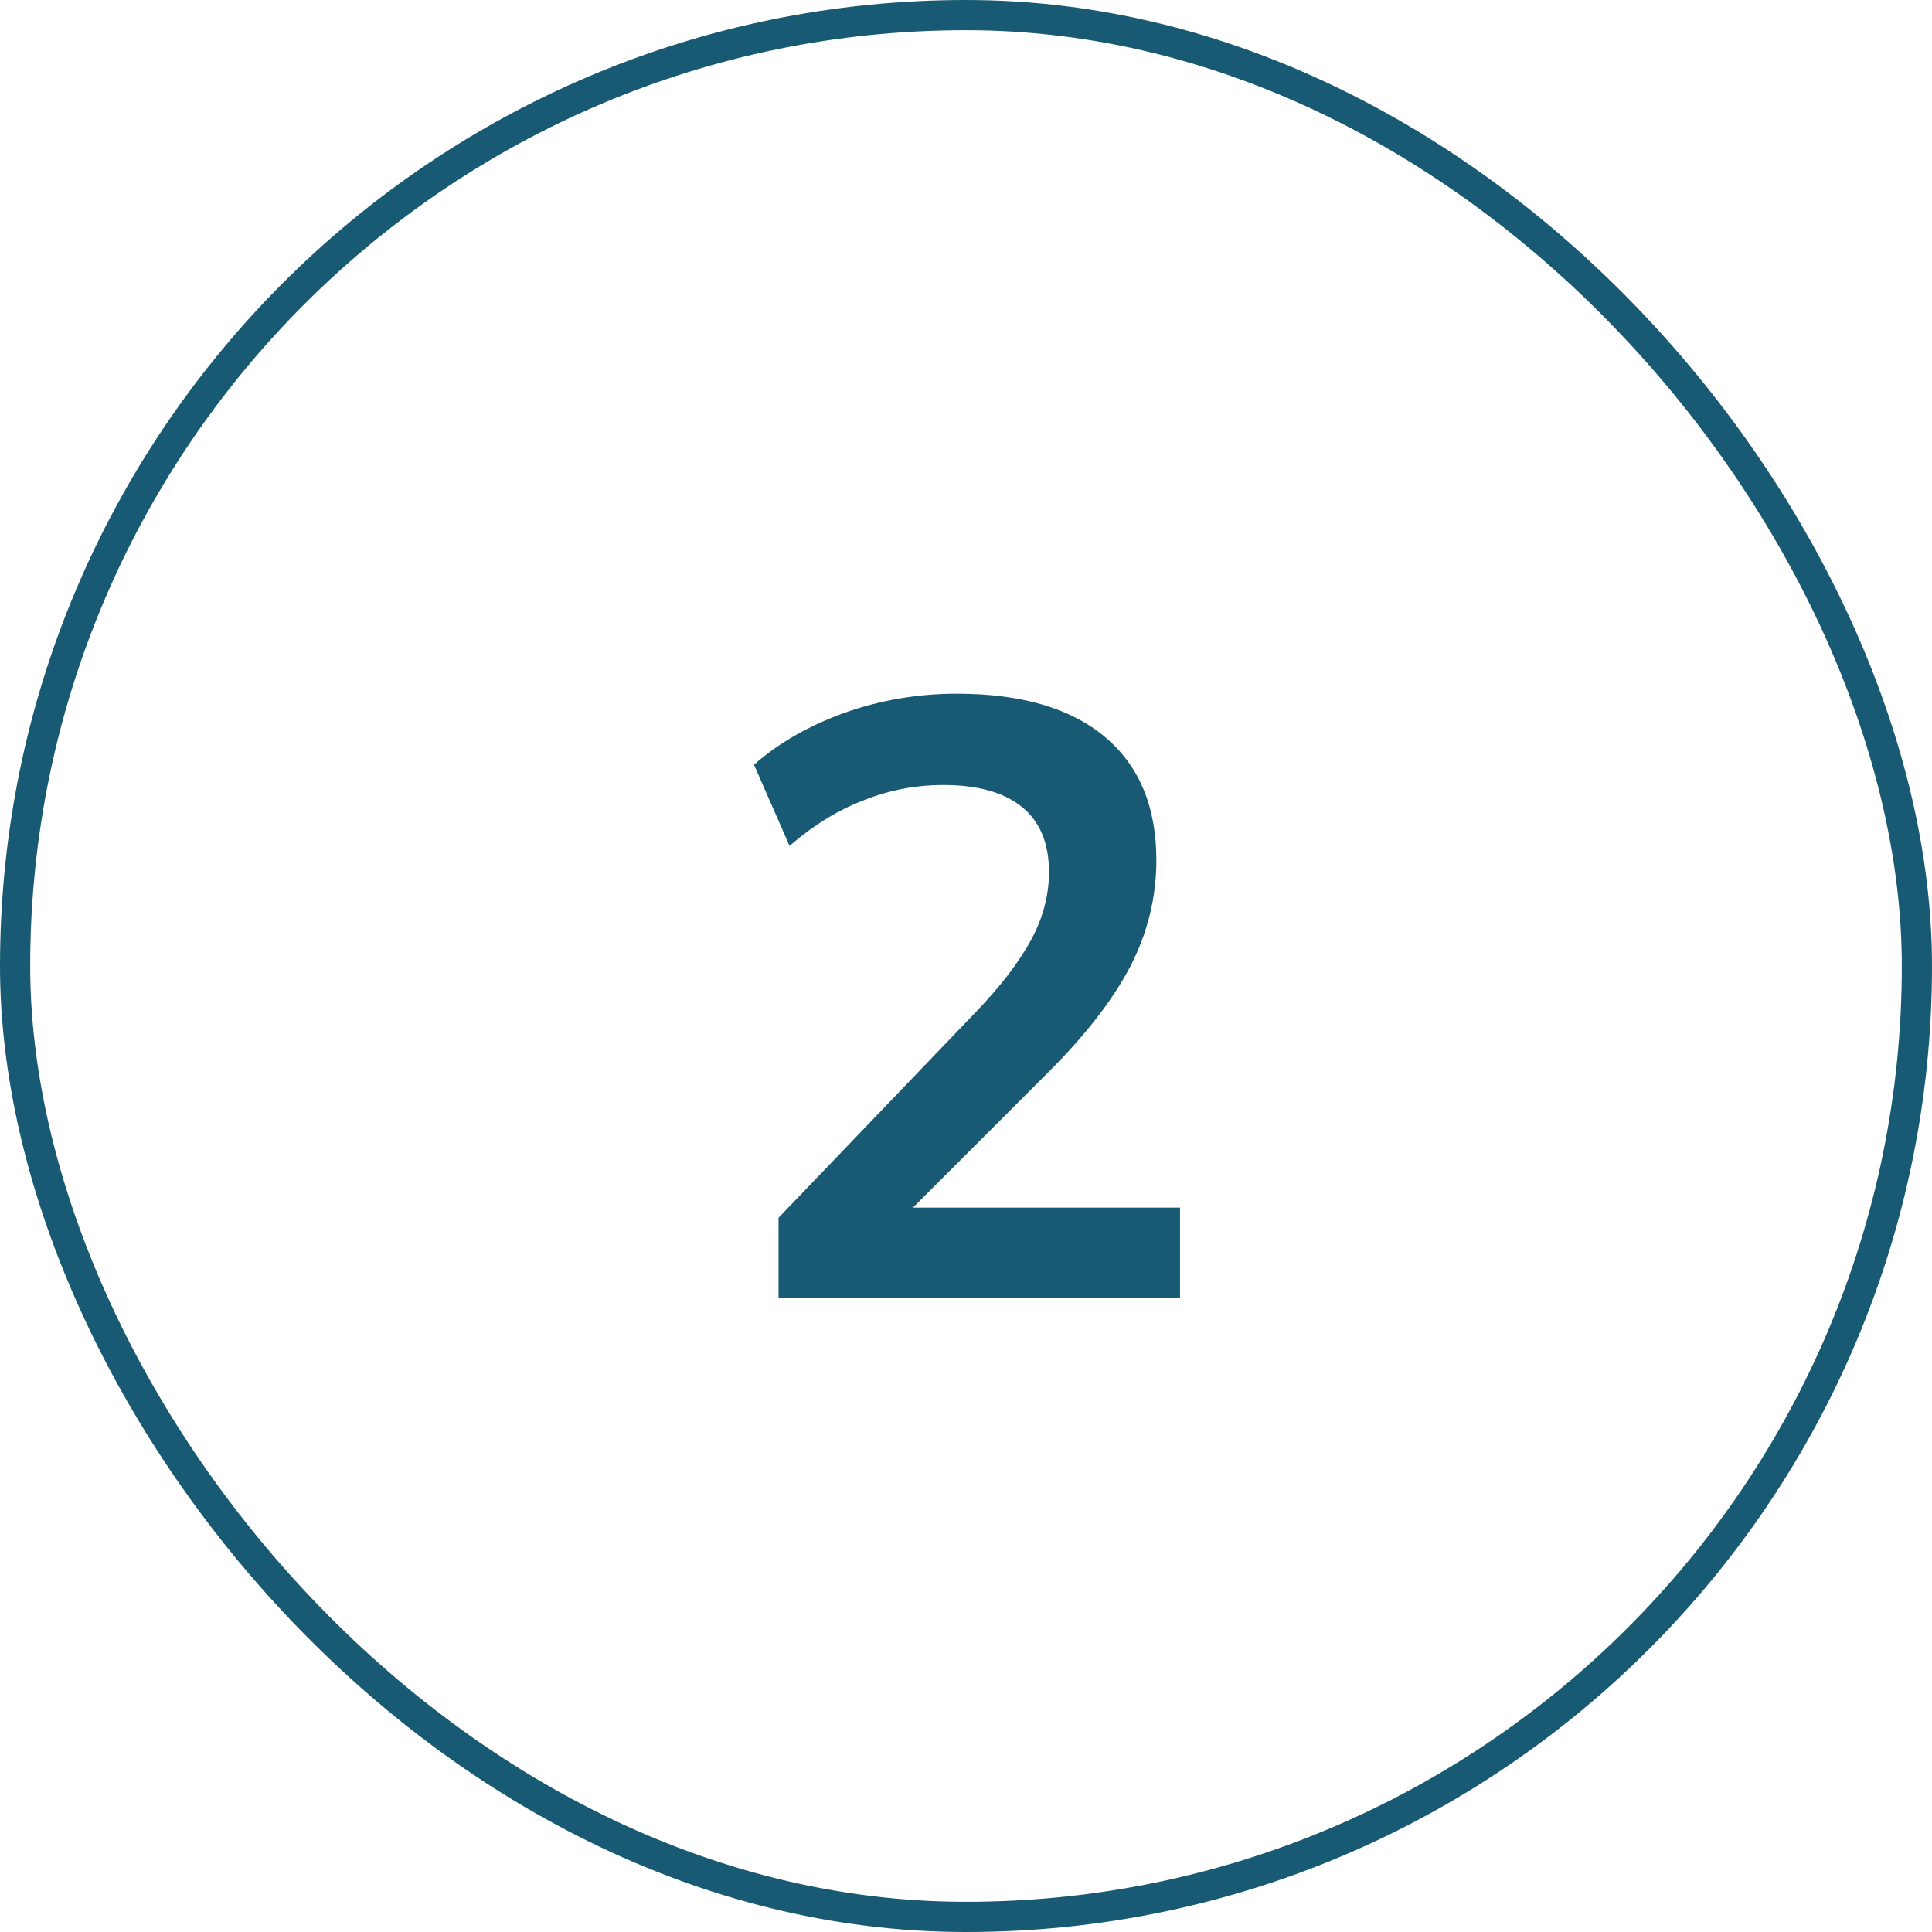
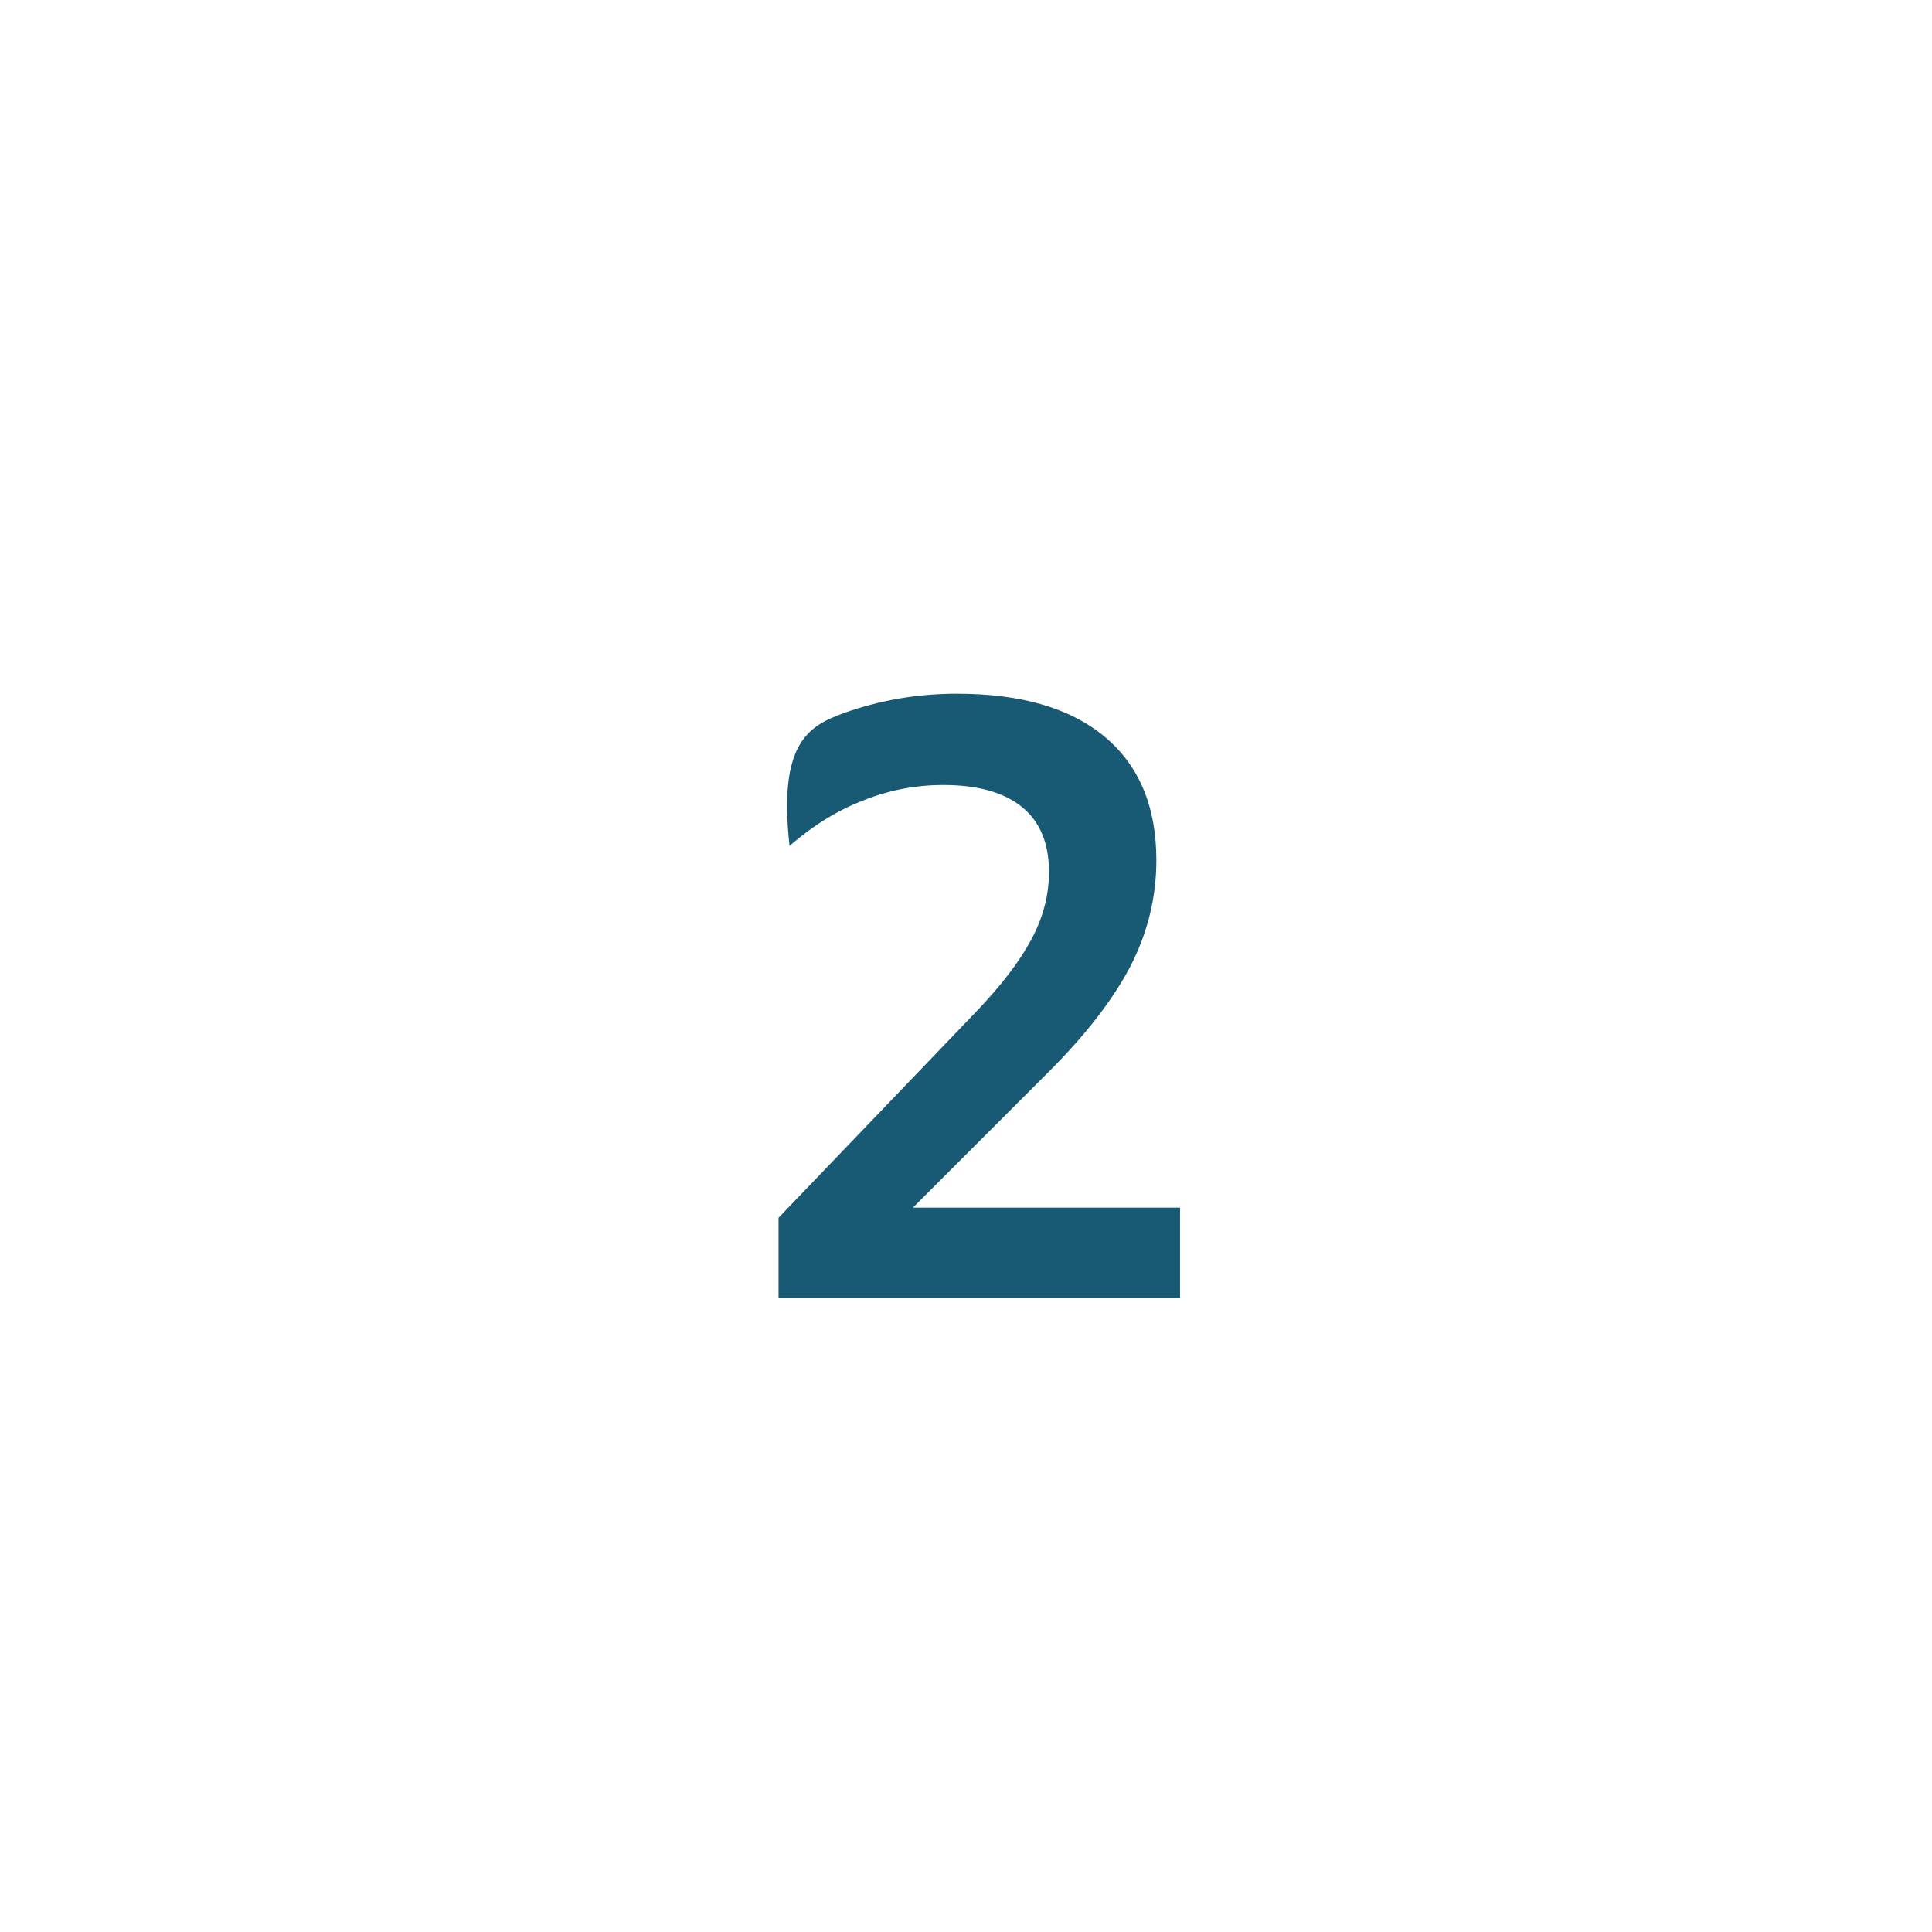
<svg xmlns="http://www.w3.org/2000/svg" width="64" height="64" viewBox="0 0 64 64" fill="none">
-   <path d="M25.79 43V40.34L32.342 33.508C33.163 32.649 33.77 31.856 34.161 31.128C34.553 30.4 34.749 29.653 34.749 28.888C34.749 27.936 34.451 27.217 33.853 26.732C33.256 26.247 32.388 26.004 31.25 26.004C30.335 26.004 29.457 26.172 28.617 26.508C27.777 26.825 26.956 27.329 26.154 28.02L24.977 25.332C25.78 24.623 26.77 24.053 27.945 23.624C29.14 23.195 30.391 22.98 31.698 22.98C33.825 22.98 35.459 23.456 36.597 24.408C37.736 25.36 38.306 26.723 38.306 28.496C38.306 29.728 38.016 30.904 37.438 32.024C36.859 33.125 35.963 34.283 34.749 35.496L29.29 40.956V40.004H39.09V43H25.79Z" fill="#185A73" />
-   <rect x="0.5" y="0.5" width="63" height="63" rx="31.5" stroke="#185A73" />
+   <path d="M25.79 43V40.34L32.342 33.508C33.163 32.649 33.77 31.856 34.161 31.128C34.553 30.4 34.749 29.653 34.749 28.888C34.749 27.936 34.451 27.217 33.853 26.732C33.256 26.247 32.388 26.004 31.25 26.004C30.335 26.004 29.457 26.172 28.617 26.508C27.777 26.825 26.956 27.329 26.154 28.02C25.78 24.623 26.77 24.053 27.945 23.624C29.14 23.195 30.391 22.98 31.698 22.98C33.825 22.98 35.459 23.456 36.597 24.408C37.736 25.36 38.306 26.723 38.306 28.496C38.306 29.728 38.016 30.904 37.438 32.024C36.859 33.125 35.963 34.283 34.749 35.496L29.29 40.956V40.004H39.09V43H25.79Z" fill="#185A73" />
</svg>